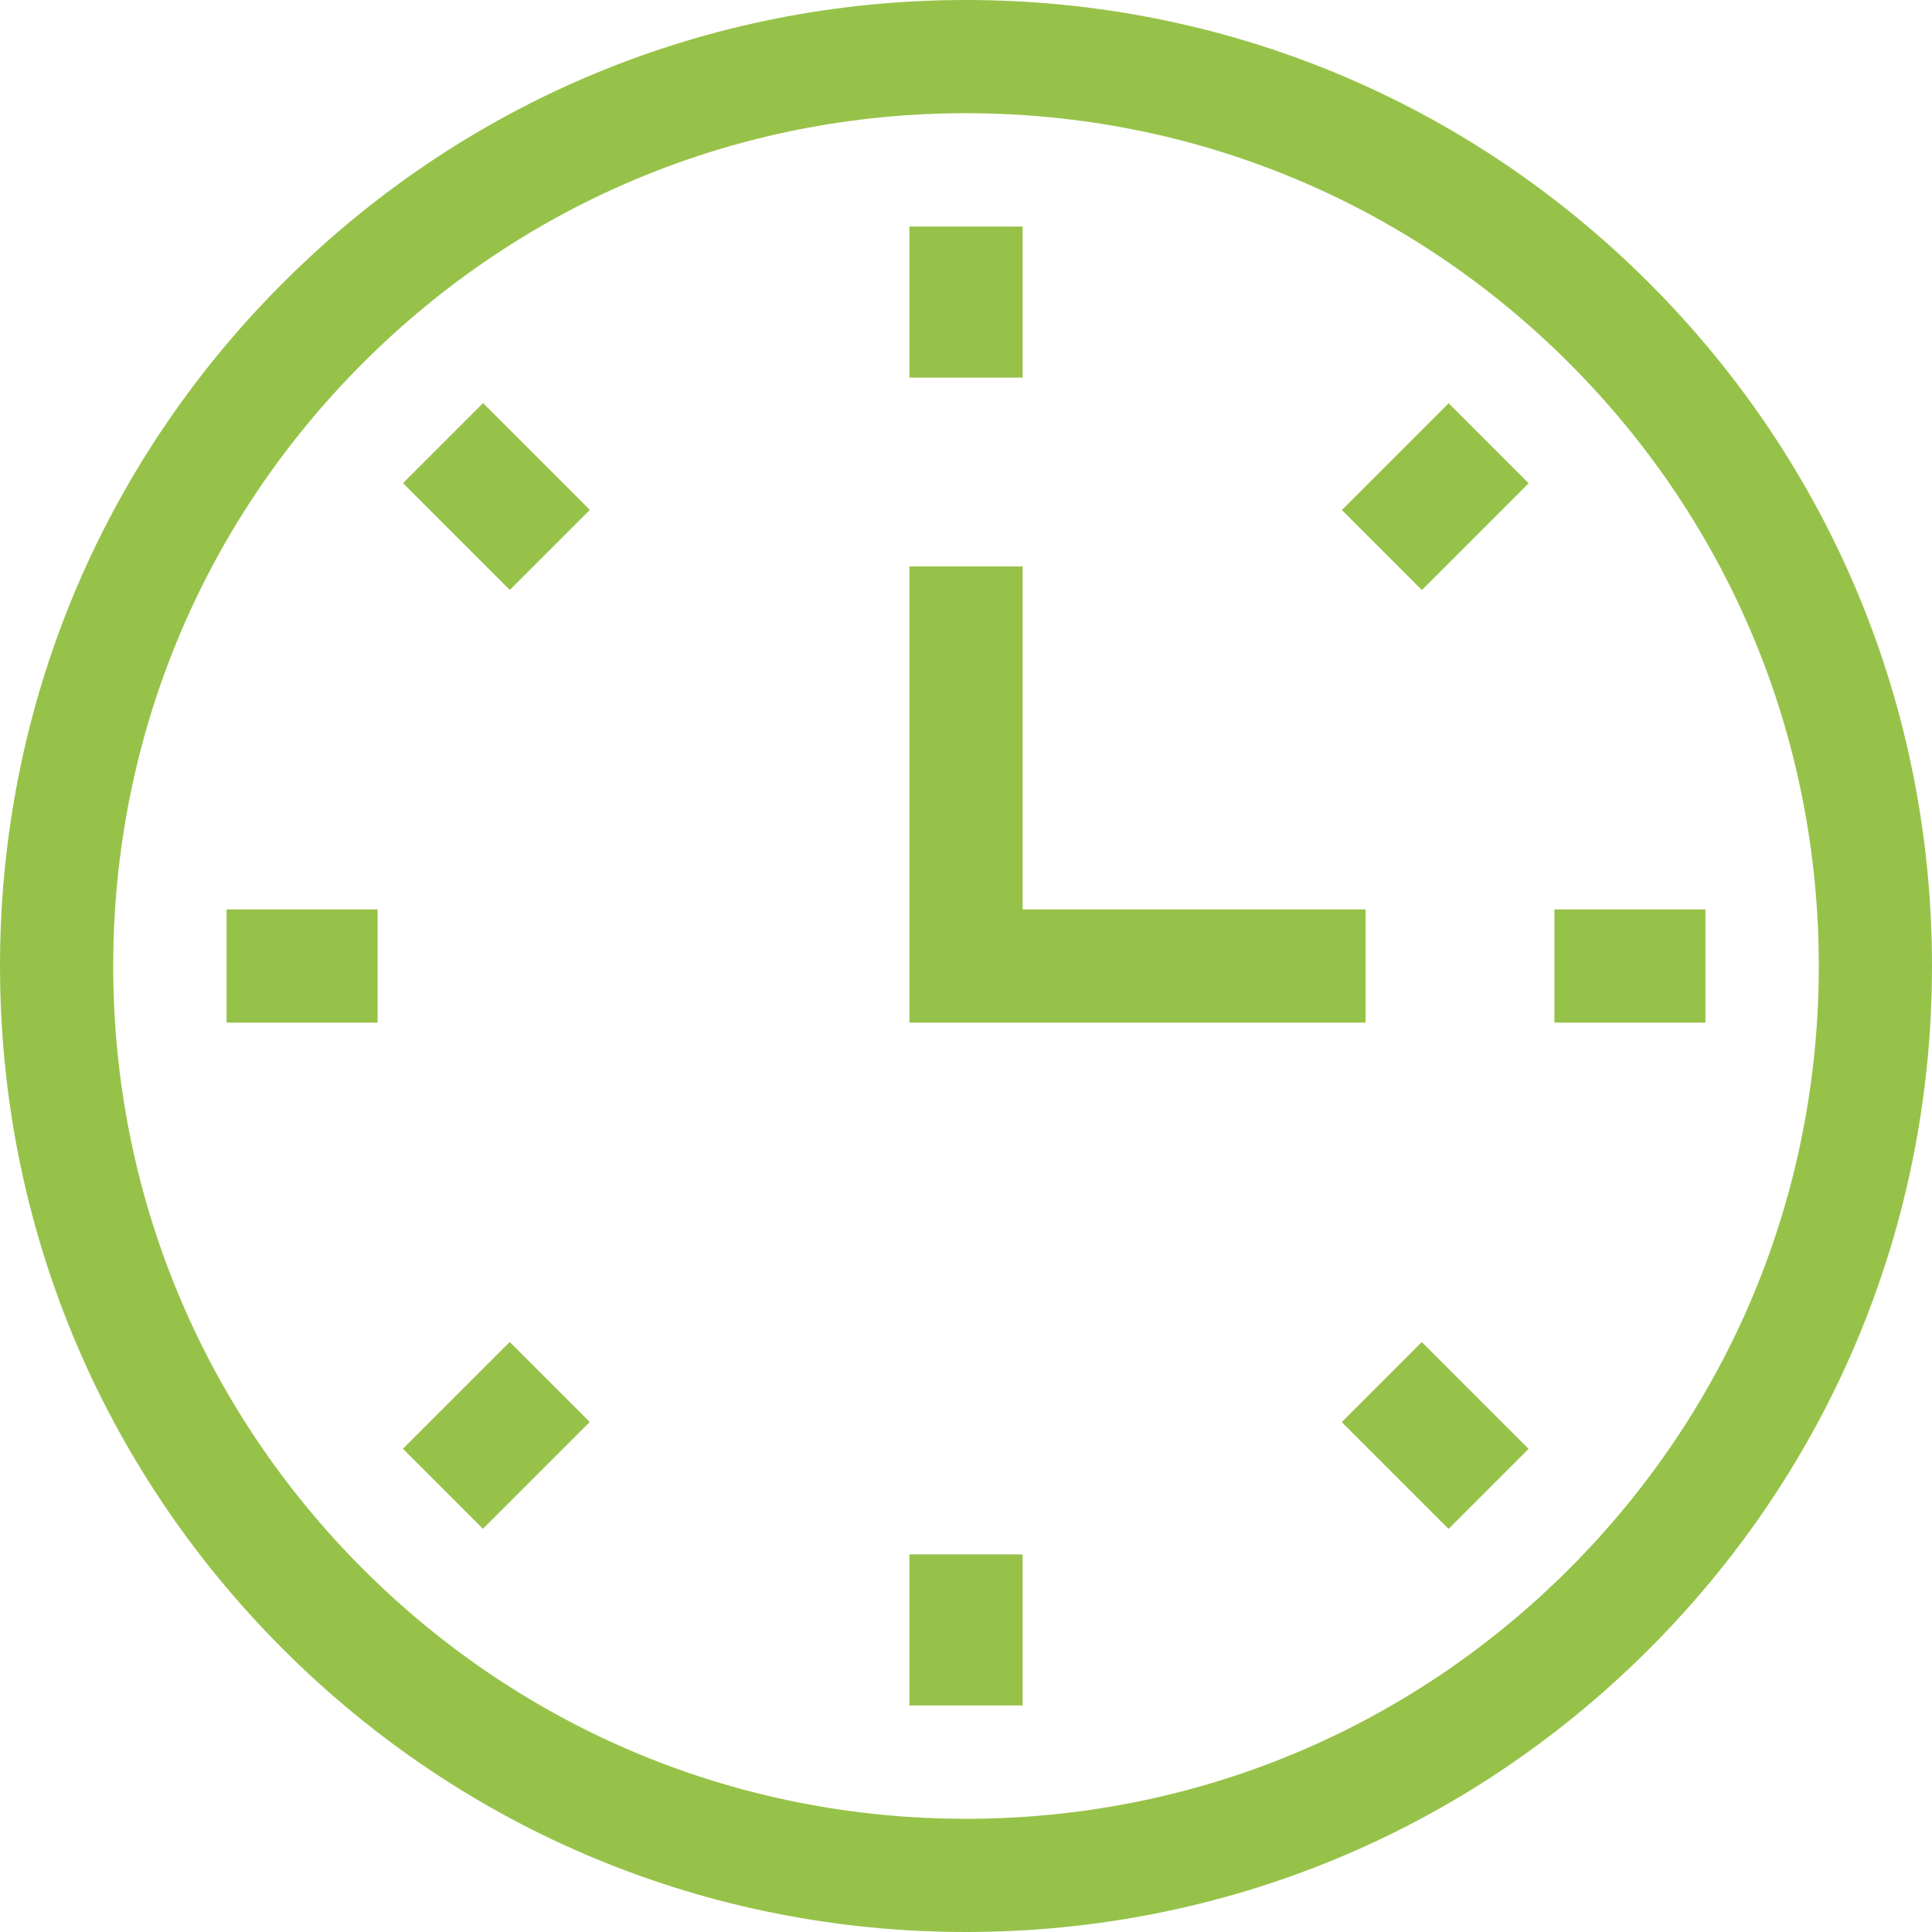
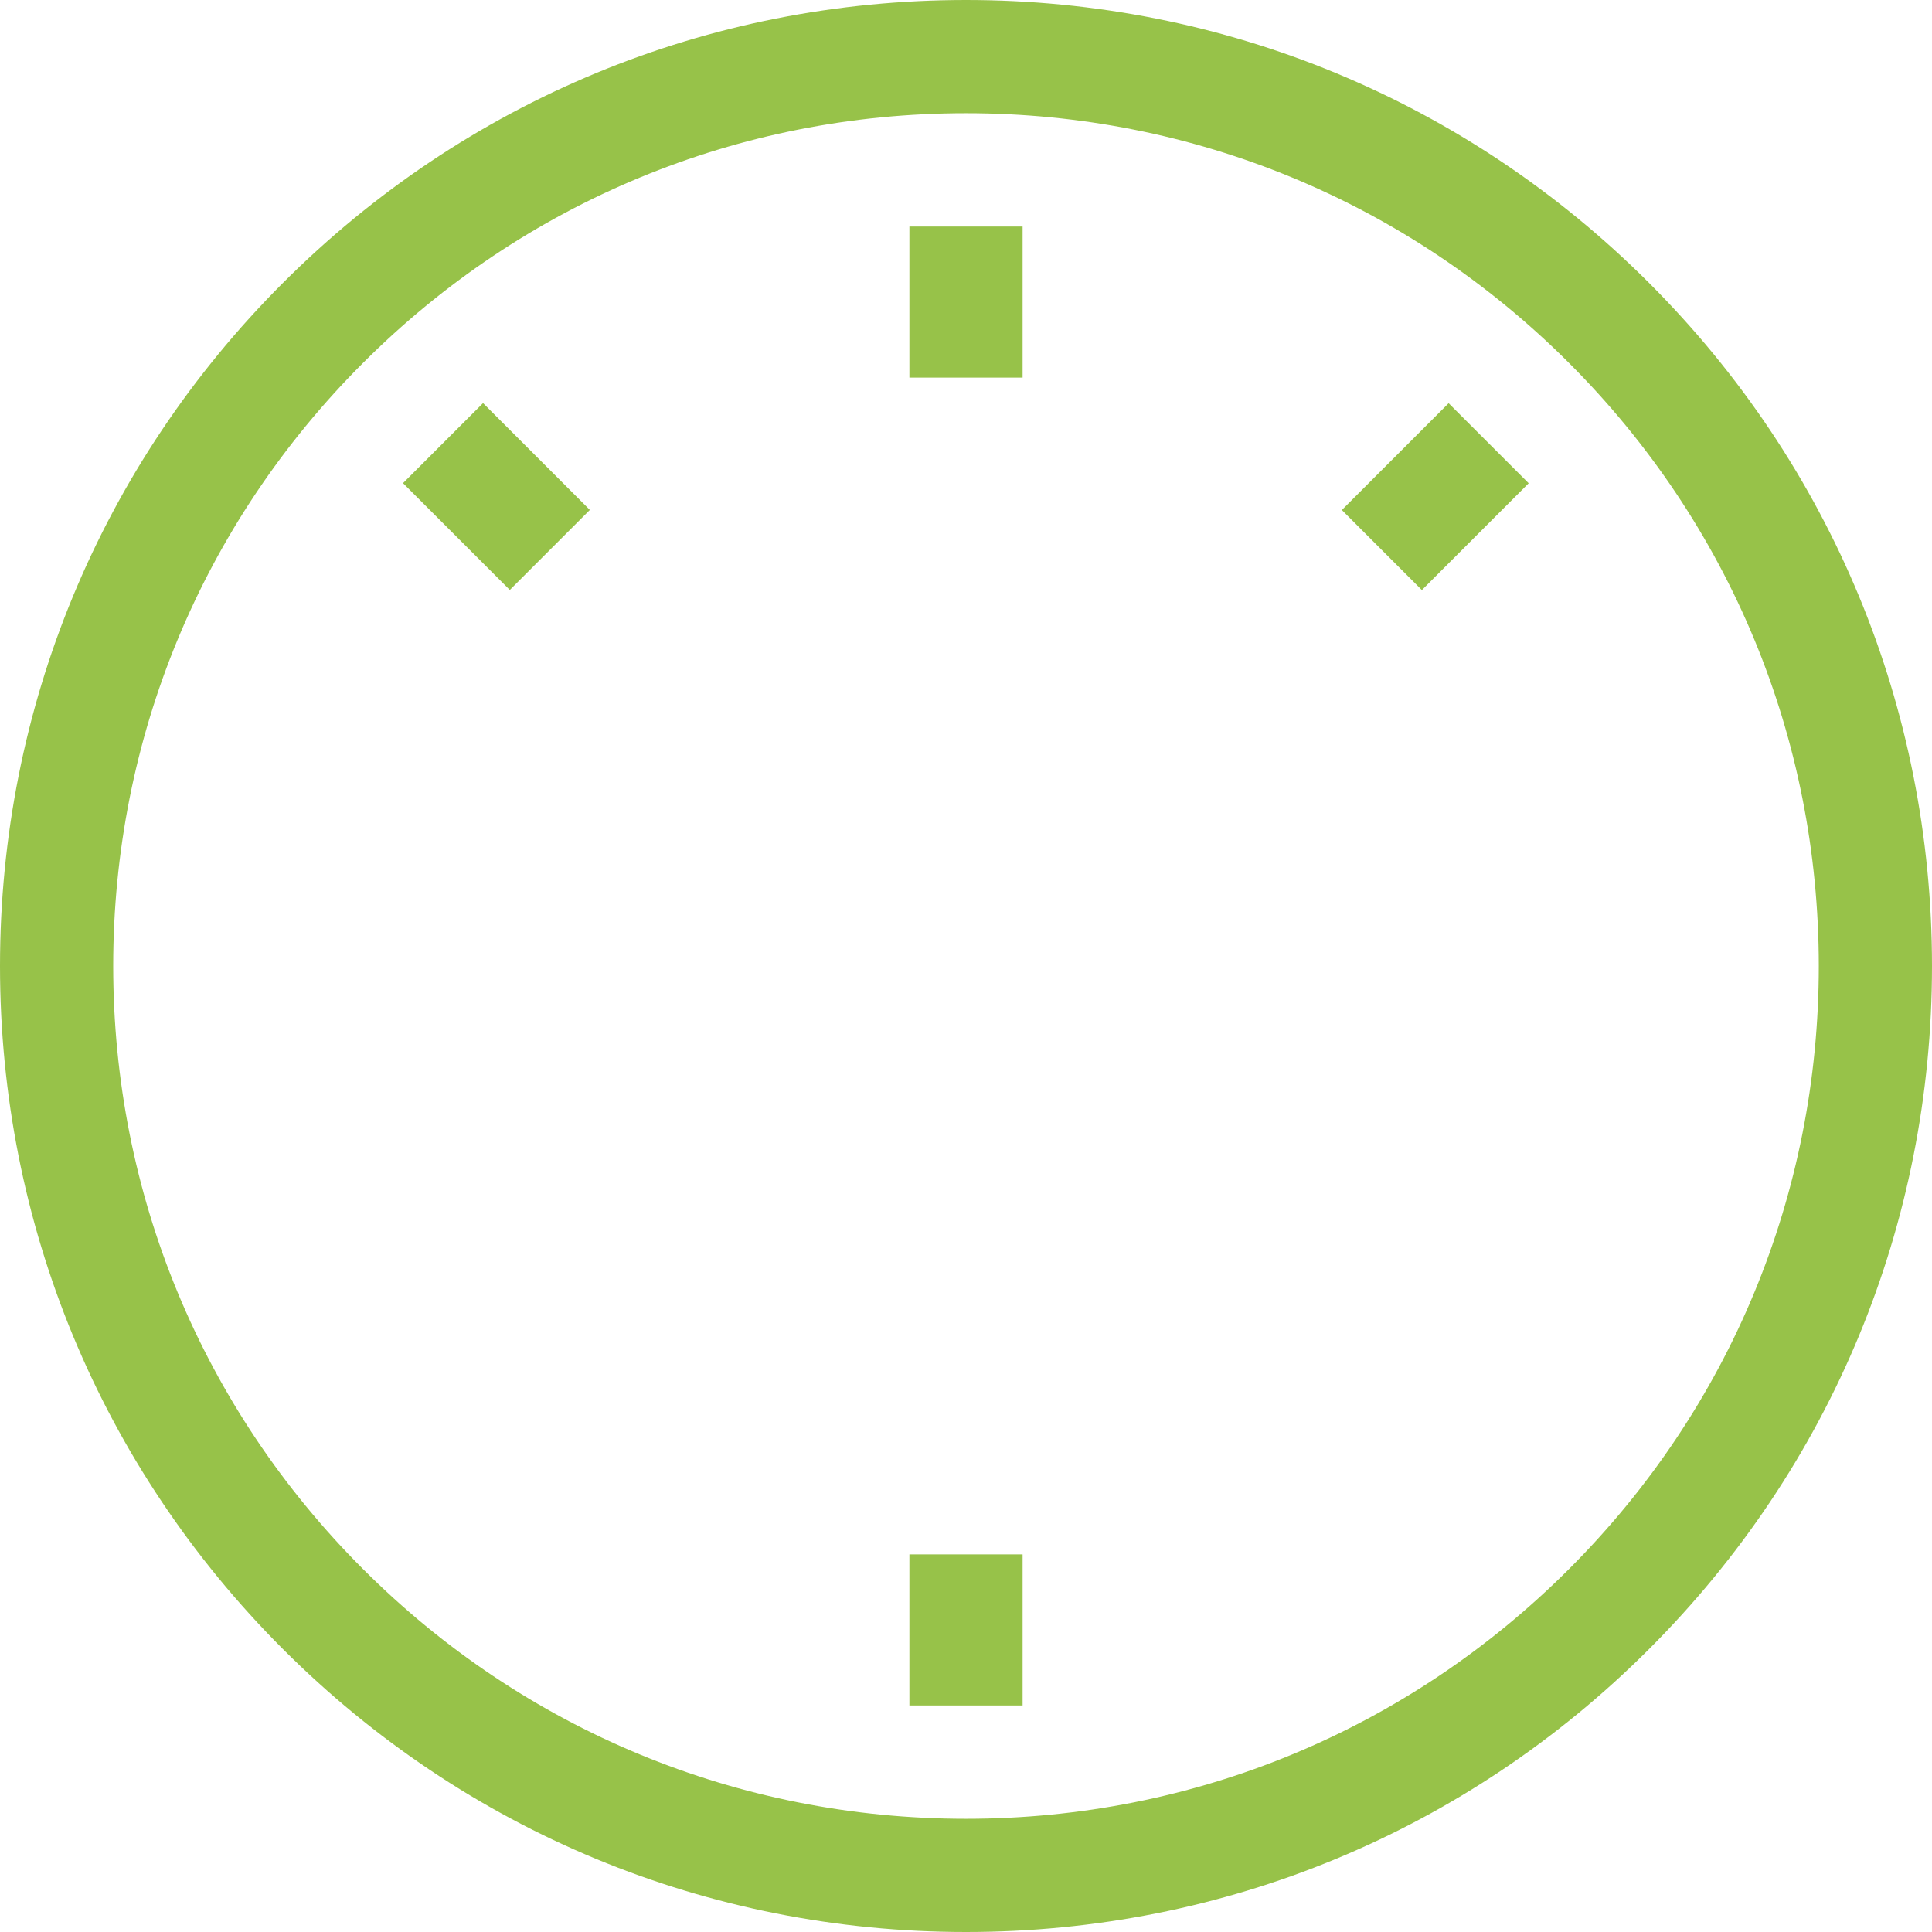
<svg xmlns="http://www.w3.org/2000/svg" id="Capa_1" enable-background="new 0 0 512 512" height="512px" viewBox="0 0 512 512" width="512px">
  <g>
    <g>
      <g>
        <path d="m256 512c-68.38 0-132.667-26.629-181.02-74.98-48.351-48.353-74.98-112.64-74.98-181.02s26.629-132.667 74.98-181.02c48.353-48.351 112.64-74.98 181.02-74.98s132.667 26.629 181.02 74.98c48.351 48.353 74.98 112.64 74.98 181.02s-26.629 132.667-74.98 181.02c-48.353 48.351-112.64 74.98-181.02 74.98zm0-482c-60.367 0-117.12 23.508-159.806 66.194s-66.194 99.439-66.194 159.806 23.508 117.12 66.194 159.806 99.439 66.194 159.806 66.194 117.12-23.508 159.806-66.194 66.194-99.439 66.194-159.806-23.508-117.12-66.194-159.806-99.439-66.194-159.806-66.194z" data-original="#000000" class="active-path" data-old_color="#000000" fill="#97C249" />
      </g>
      <g>
        <path d="m241 60.036h30v40.032h-30z" data-original="#000000" class="active-path" data-old_color="#000000" fill="#97C249" />
      </g>
      <g>
        <path d="m360.398 116.586h40.032v30h-40.032z" transform="matrix(.707 -.707 .707 .707 18.375 307.534)" data-original="#000000" class="active-path" data-old_color="#000000" fill="#97C249" />
      </g>
      <g>
-         <path d="m411.932 241h40.032v30h-40.032z" data-original="#000000" class="active-path" data-old_color="#000000" fill="#97C249" />
-       </g>
+         </g>
      <g>
-         <path d="m365.414 360.398h30v40.032h-30z" transform="matrix(.707 -.707 .707 .707 -157.573 380.414)" data-original="#000000" class="active-path" data-old_color="#000000" fill="#97C249" />
-       </g>
+         </g>
      <g>
        <path d="m241 411.932h30v40.032h-30z" data-original="#000000" class="active-path" data-old_color="#000000" fill="#97C249" />
      </g>
      <g>
-         <path d="m111.57 365.414h40.032v30h-40.032z" transform="matrix(.707 -.707 .707 .707 -230.453 204.466)" data-original="#000000" class="active-path" data-old_color="#000000" fill="#97C249" />
-       </g>
+         </g>
      <g>
-         <path d="m60.036 241h40.032v30h-40.032z" data-original="#000000" class="active-path" data-old_color="#000000" fill="#97C249" />
-       </g>
+         </g>
      <g>
        <path d="m116.586 111.57h30v40.032h-30z" transform="matrix(.707 -.707 .707 .707 -54.505 131.586)" data-original="#000000" class="active-path" data-old_color="#000000" fill="#97C249" />
      </g>
      <g>
-         <path d="m361.892 271h-120.892v-120.892h30v90.892h90.892z" data-original="#000000" class="active-path" data-old_color="#000000" fill="#97C249" />
-       </g>
+         </g>
    </g>
  </g>
</svg>